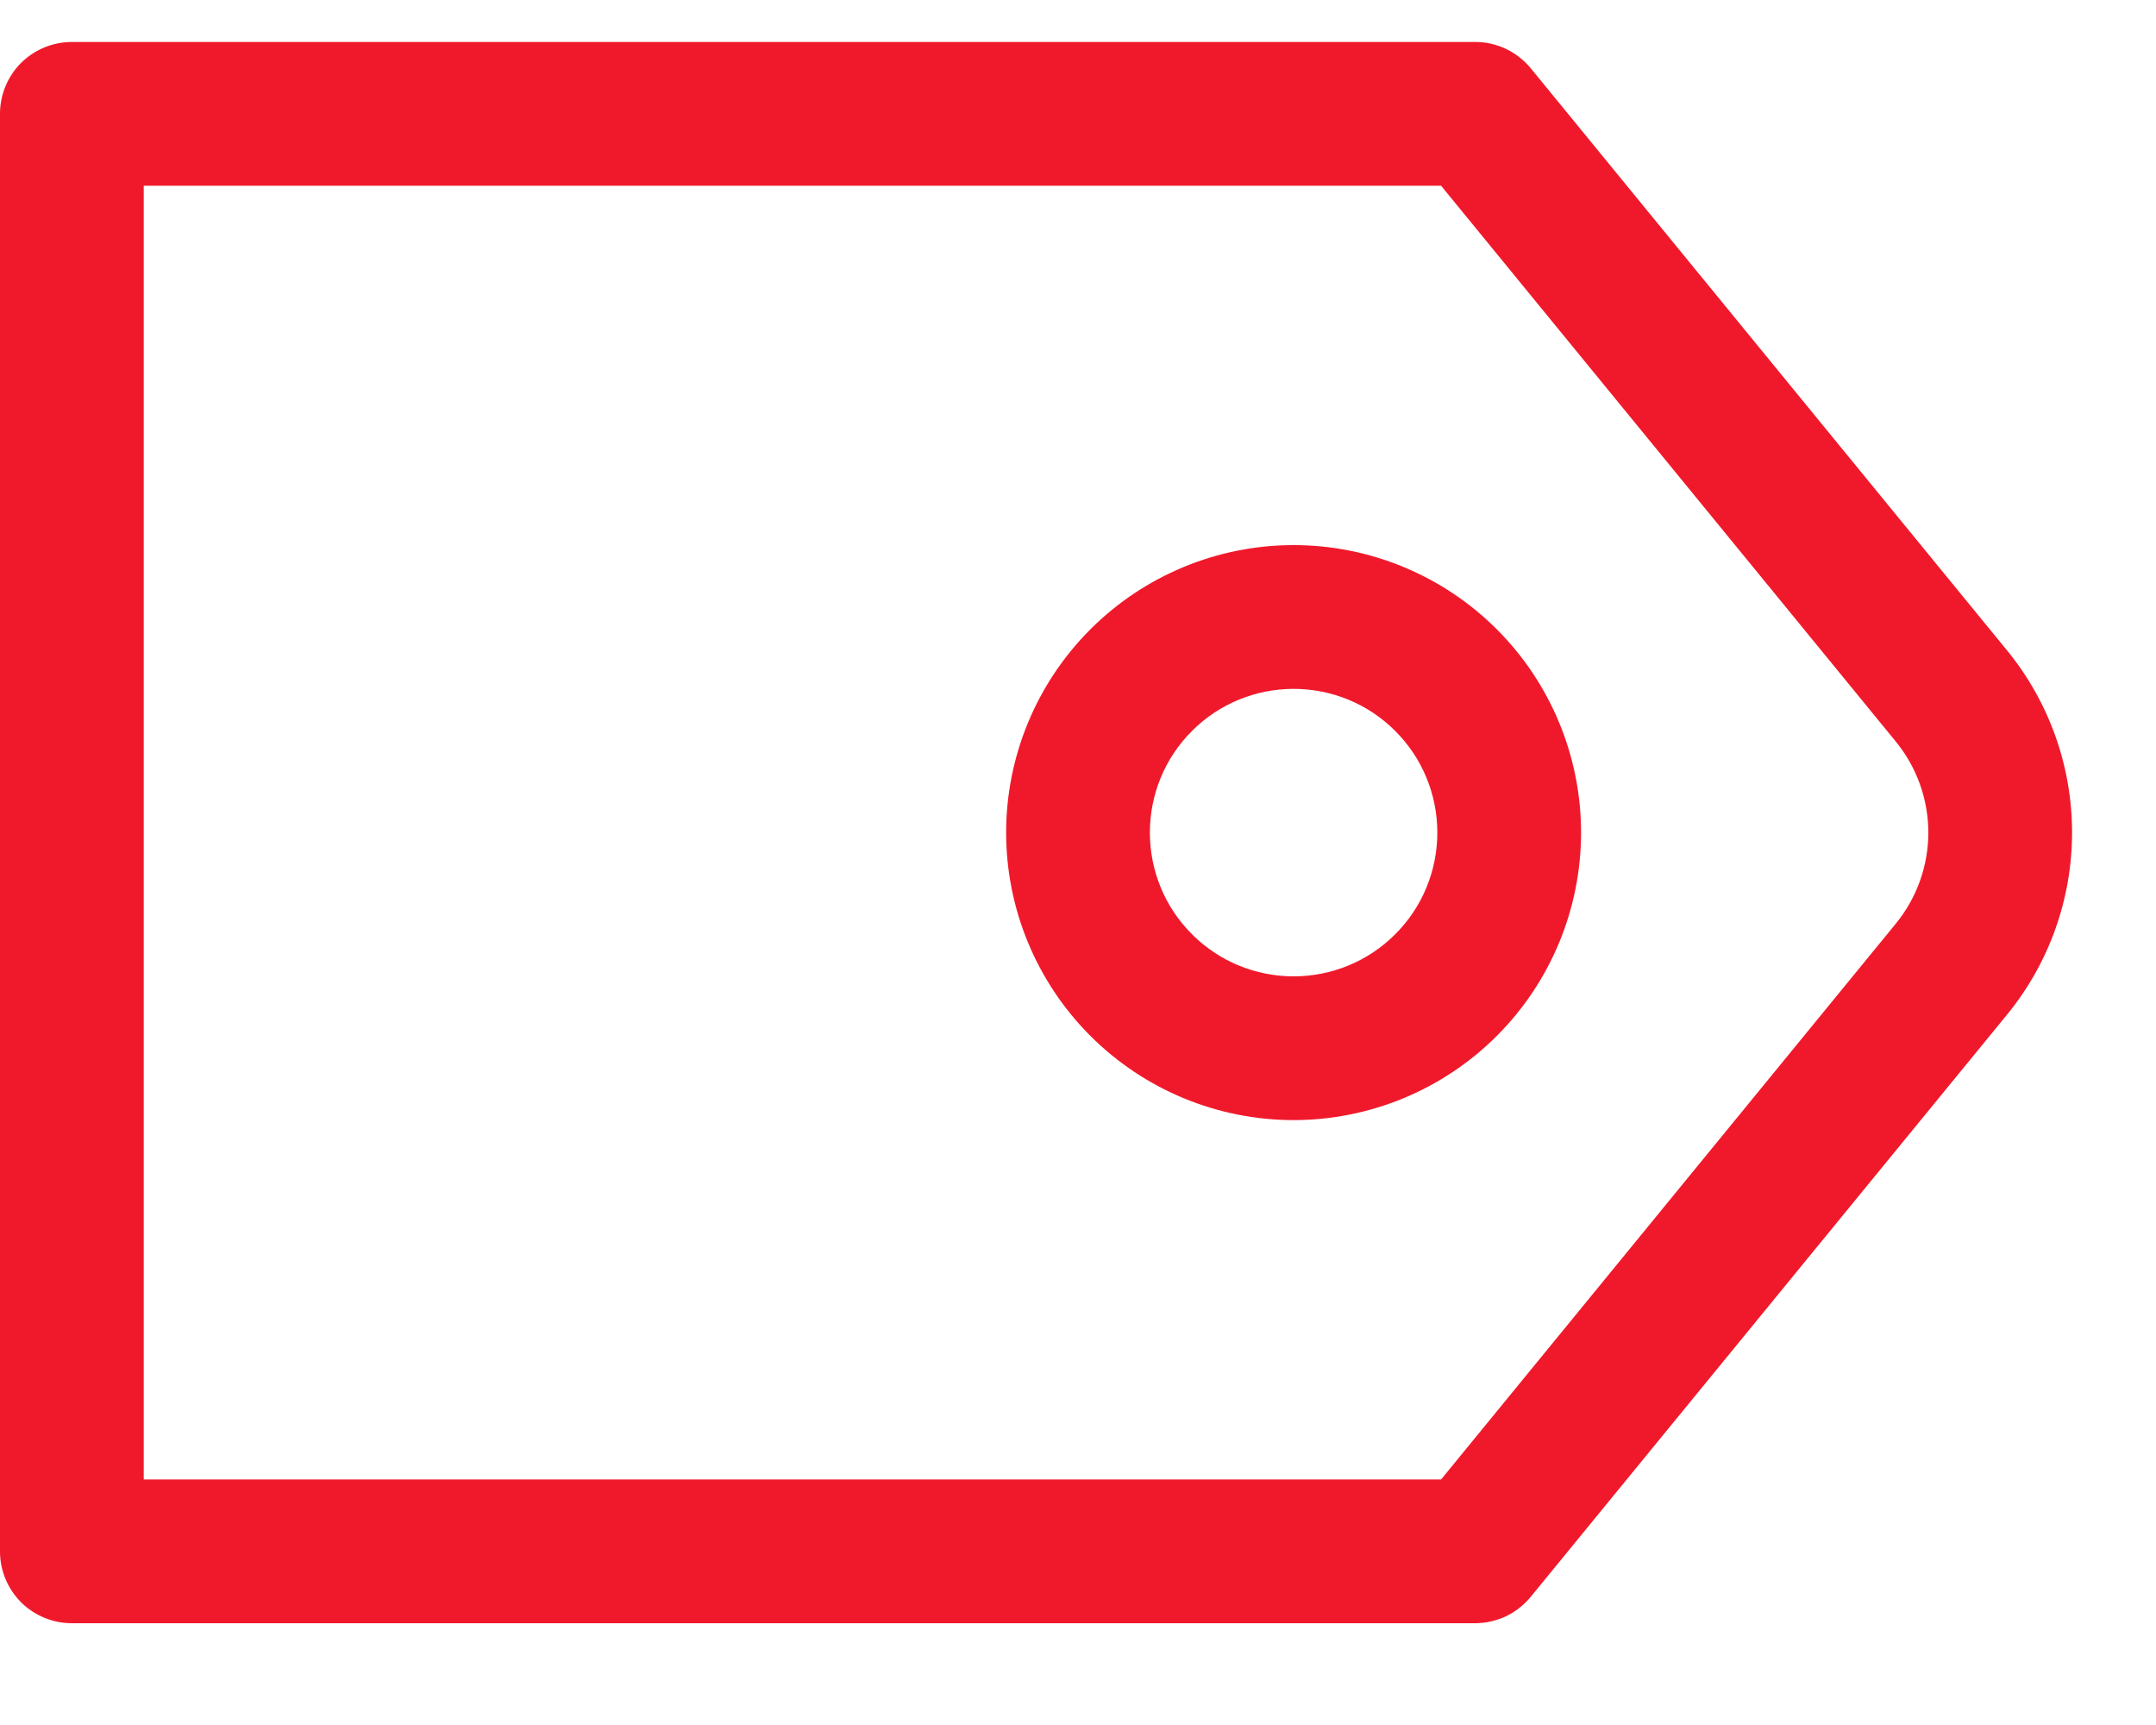
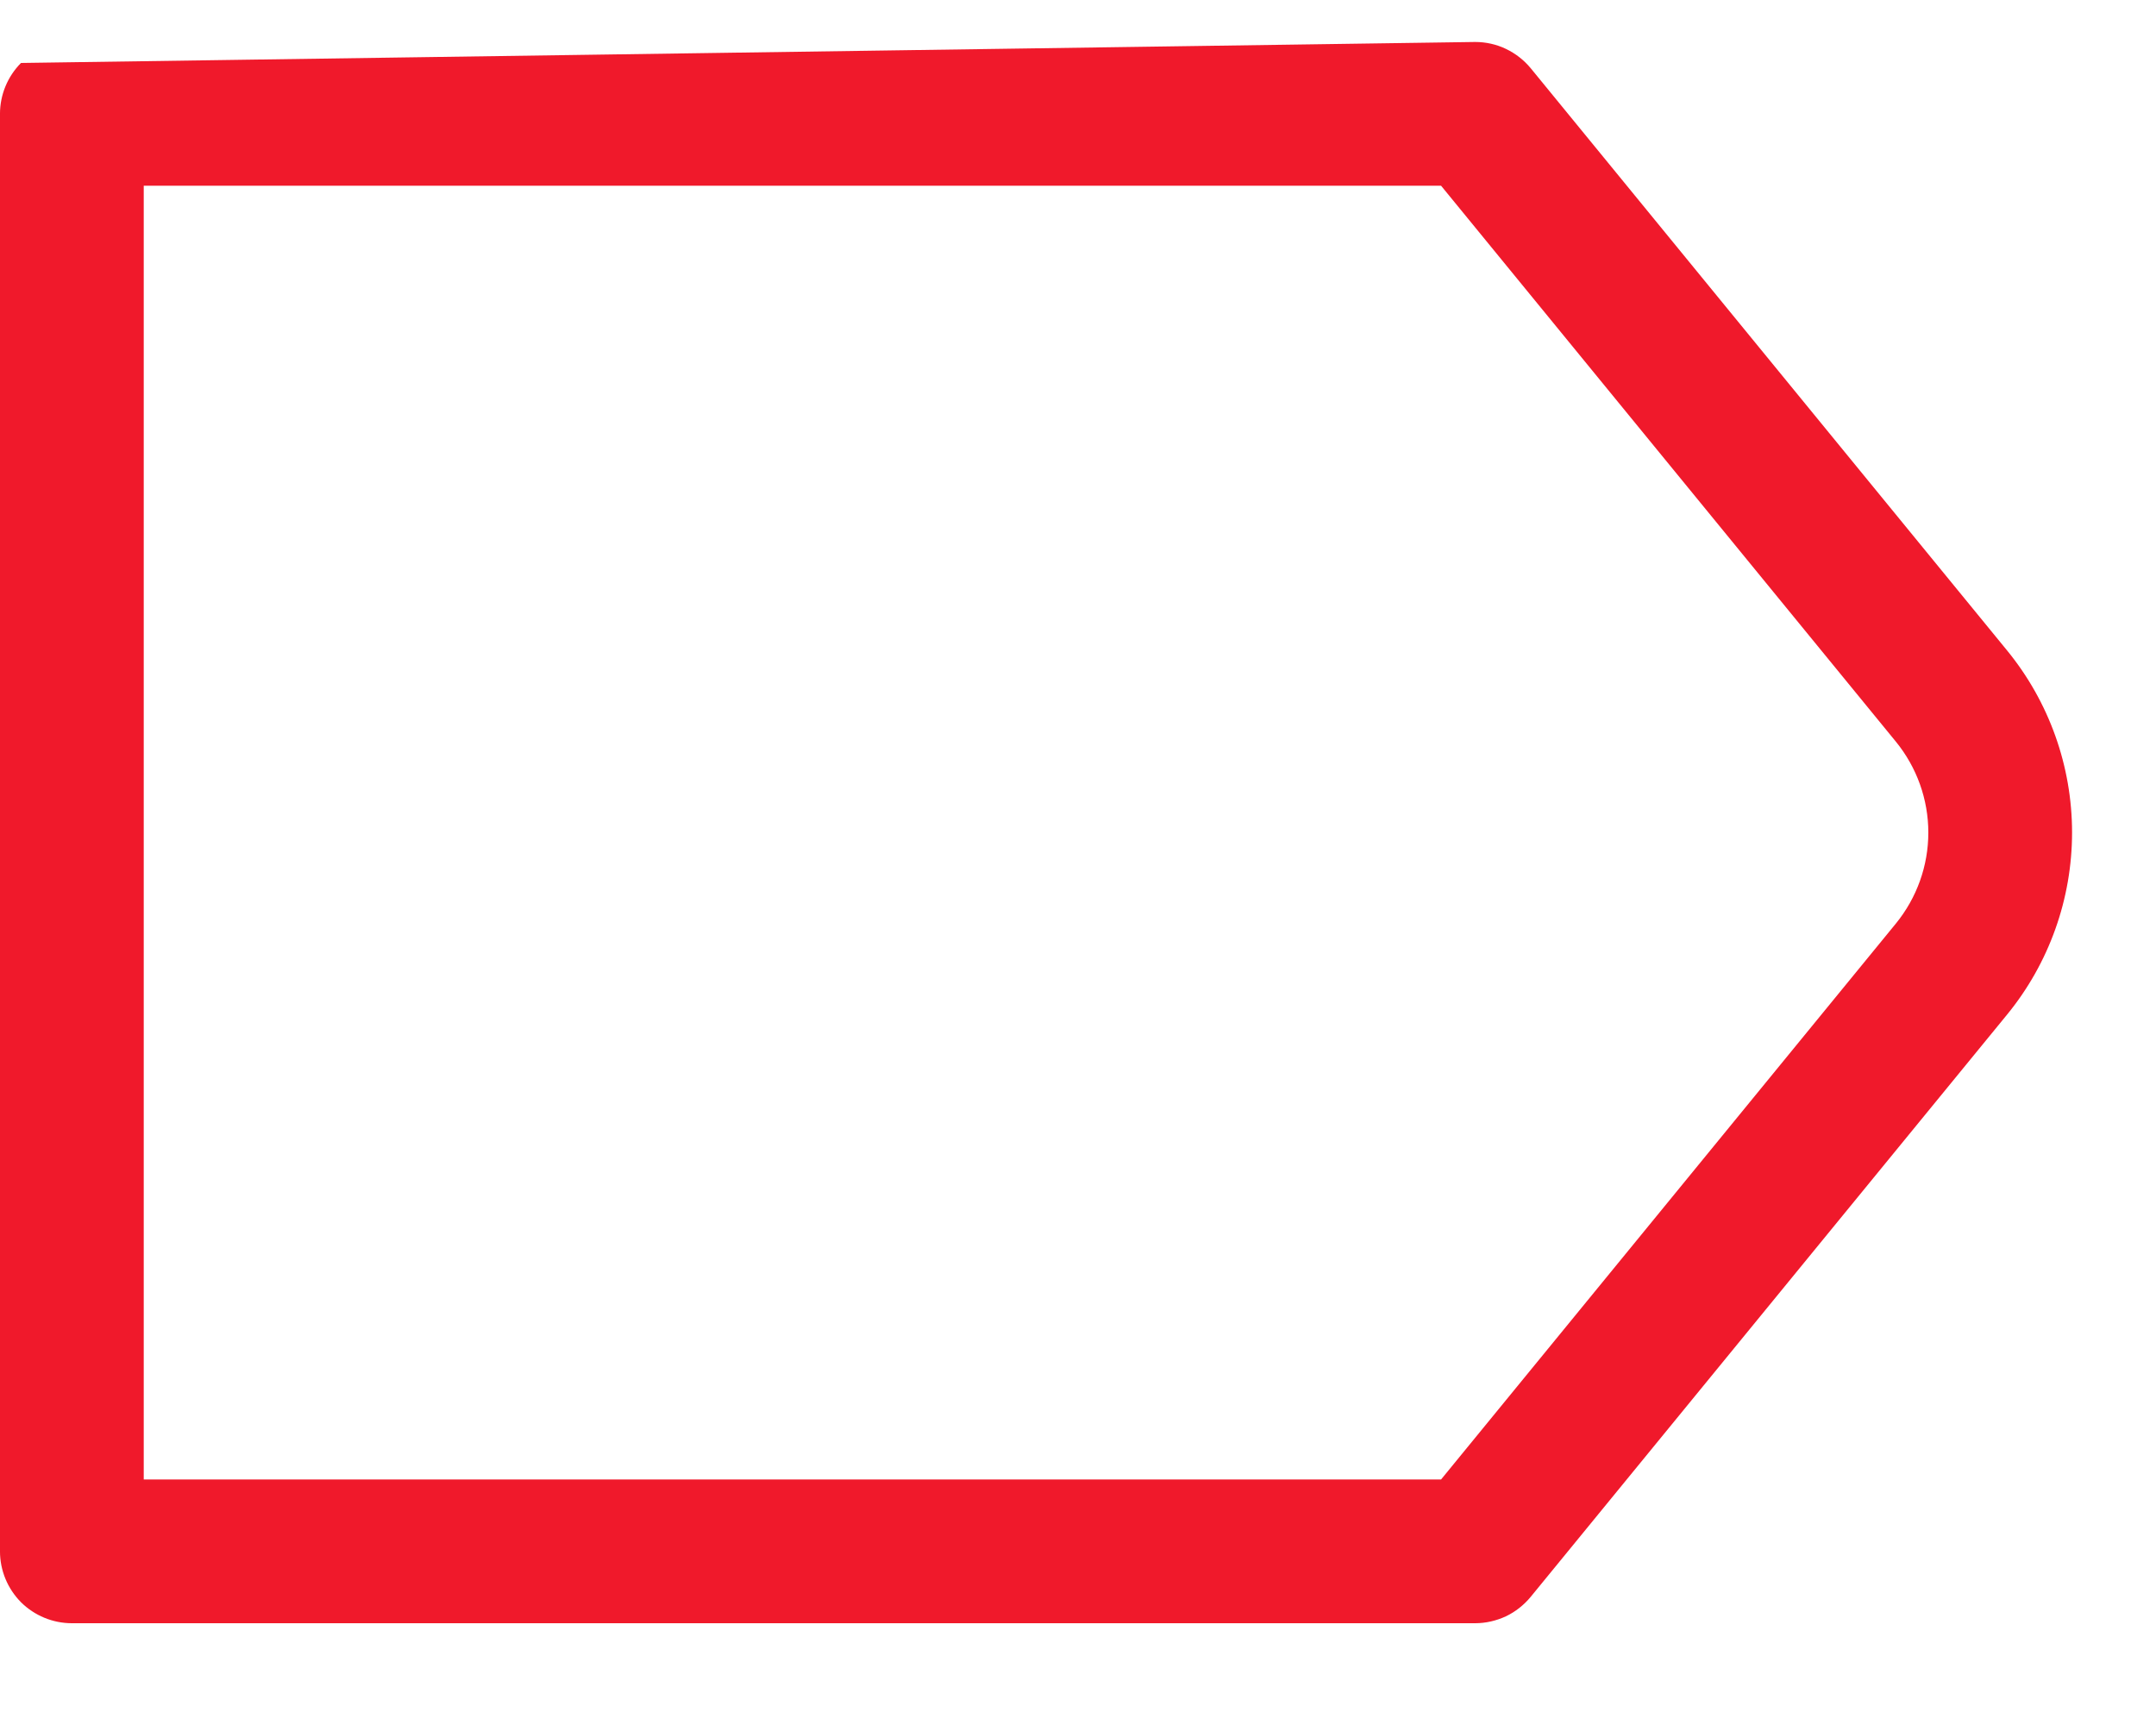
<svg xmlns="http://www.w3.org/2000/svg" width="15" height="12" viewBox="0 0 15 12" fill="none">
-   <path d="M10.026 1.292L1 1.292L1 10.292L10.026 10.292L13.19 6.425C13.336 6.246 13.416 6.023 13.416 5.792C13.416 5.561 13.336 5.338 13.19 5.159L10.026 1.292ZM13.964 7.058L10.65 11.108C10.603 11.165 10.544 11.212 10.477 11.244C10.41 11.275 10.337 11.292 10.263 11.292L0.5 11.292C0.367 11.292 0.24 11.239 0.146 11.146C0.053 11.052 -9.01102e-05 10.925 -9.01044e-05 10.792L-8.96672e-05 0.792C-8.96614e-05 0.659 0.053 0.532 0.146 0.438C0.24 0.345 0.367 0.292 0.5 0.292L10.263 0.292C10.337 0.292 10.41 0.308 10.477 0.34C10.544 0.372 10.603 0.418 10.65 0.475L13.964 4.525C14.256 4.882 14.416 5.33 14.416 5.791C14.416 6.253 14.256 6.701 13.964 7.058Z" fill="#F0192B" />
-   <path d="M8 5.792C8 6.057 8.105 6.312 8.293 6.499C8.48 6.687 8.735 6.792 9 6.792C9.265 6.792 9.52 6.687 9.707 6.499C9.895 6.312 10 6.057 10 5.792C10 5.527 9.895 5.272 9.707 5.085C9.52 4.897 9.265 4.792 9 4.792C8.735 4.792 8.48 4.897 8.293 5.085C8.105 5.272 8 5.527 8 5.792ZM7 5.792C7 5.262 7.211 4.753 7.586 4.378C7.961 4.003 8.47 3.792 9 3.792C9.53 3.792 10.039 4.003 10.414 4.378C10.789 4.753 11 5.262 11 5.792C11 6.322 10.789 6.831 10.414 7.206C10.039 7.581 9.53 7.792 9 7.792C8.47 7.792 7.961 7.581 7.586 7.206C7.211 6.831 7 6.322 7 5.792Z" fill="#F0192B" />
+   <path d="M10.026 1.292L1 1.292L1 10.292L10.026 10.292L13.19 6.425C13.336 6.246 13.416 6.023 13.416 5.792C13.416 5.561 13.336 5.338 13.19 5.159L10.026 1.292ZM13.964 7.058L10.65 11.108C10.603 11.165 10.544 11.212 10.477 11.244C10.41 11.275 10.337 11.292 10.263 11.292L0.5 11.292C0.367 11.292 0.24 11.239 0.146 11.146C0.053 11.052 -9.01102e-05 10.925 -9.01044e-05 10.792L-8.96672e-05 0.792C-8.96614e-05 0.659 0.053 0.532 0.146 0.438L10.263 0.292C10.337 0.292 10.41 0.308 10.477 0.34C10.544 0.372 10.603 0.418 10.65 0.475L13.964 4.525C14.256 4.882 14.416 5.33 14.416 5.791C14.416 6.253 14.256 6.701 13.964 7.058Z" fill="#F0192B" />
</svg>